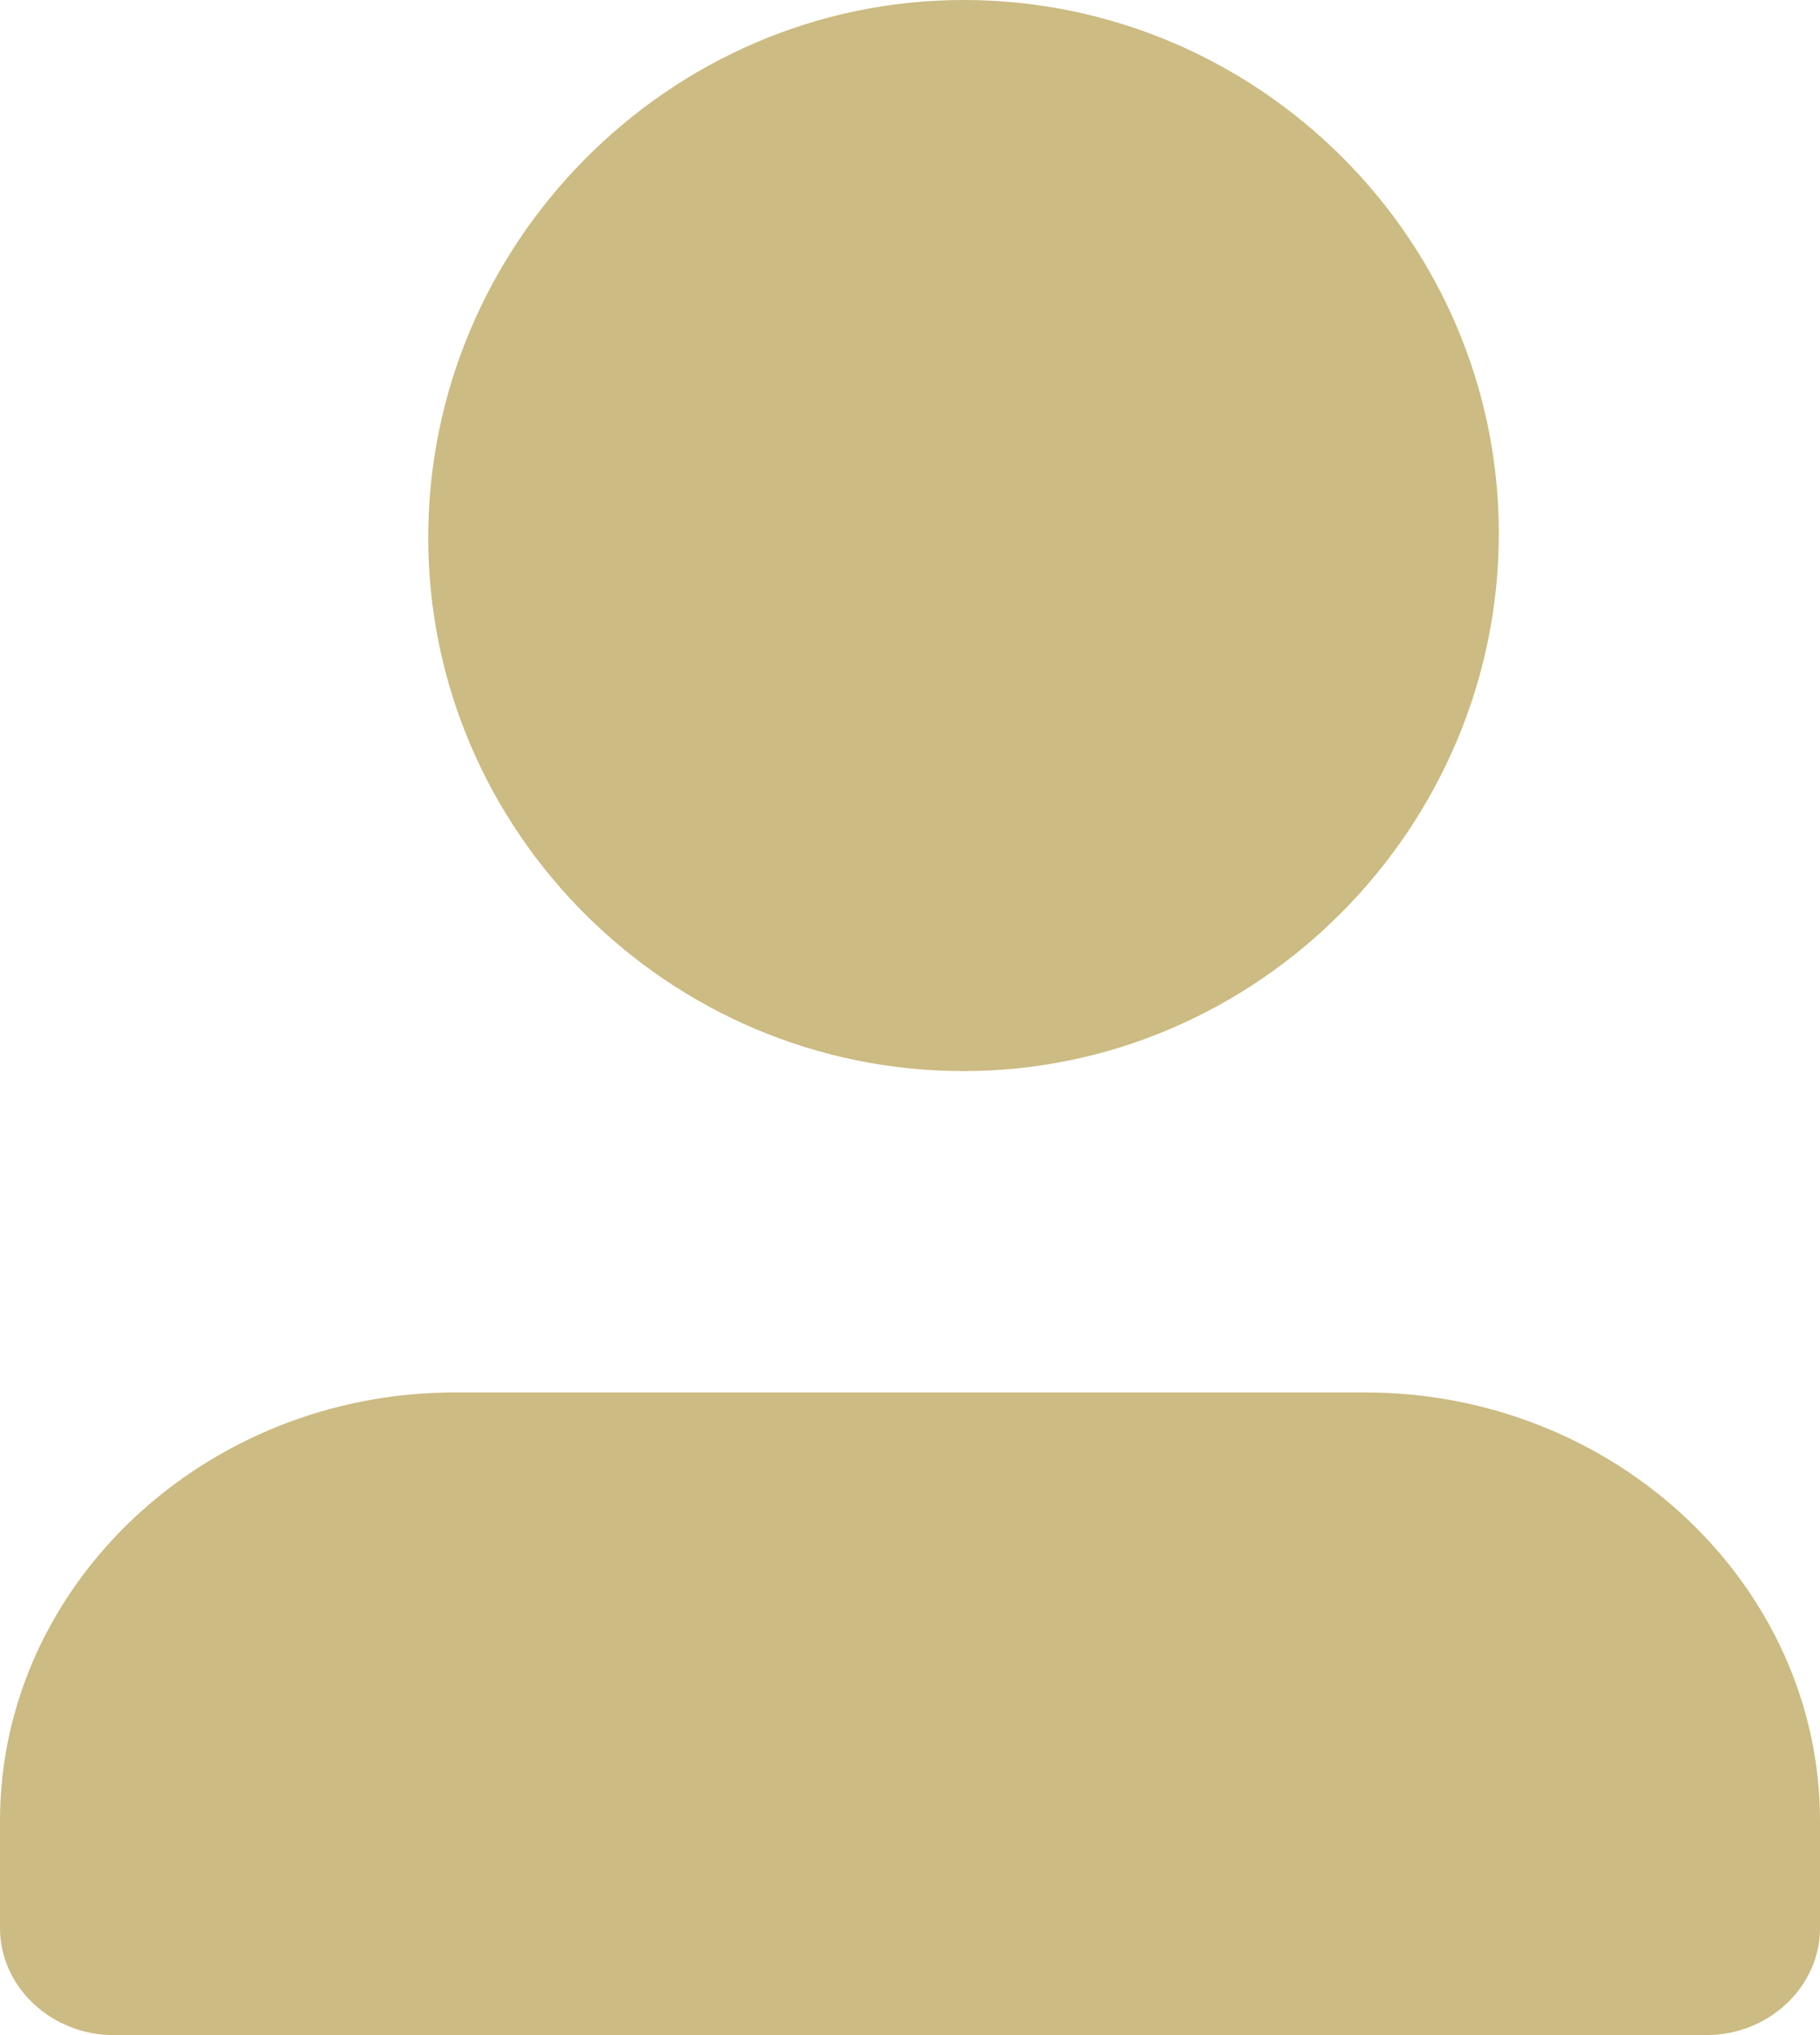
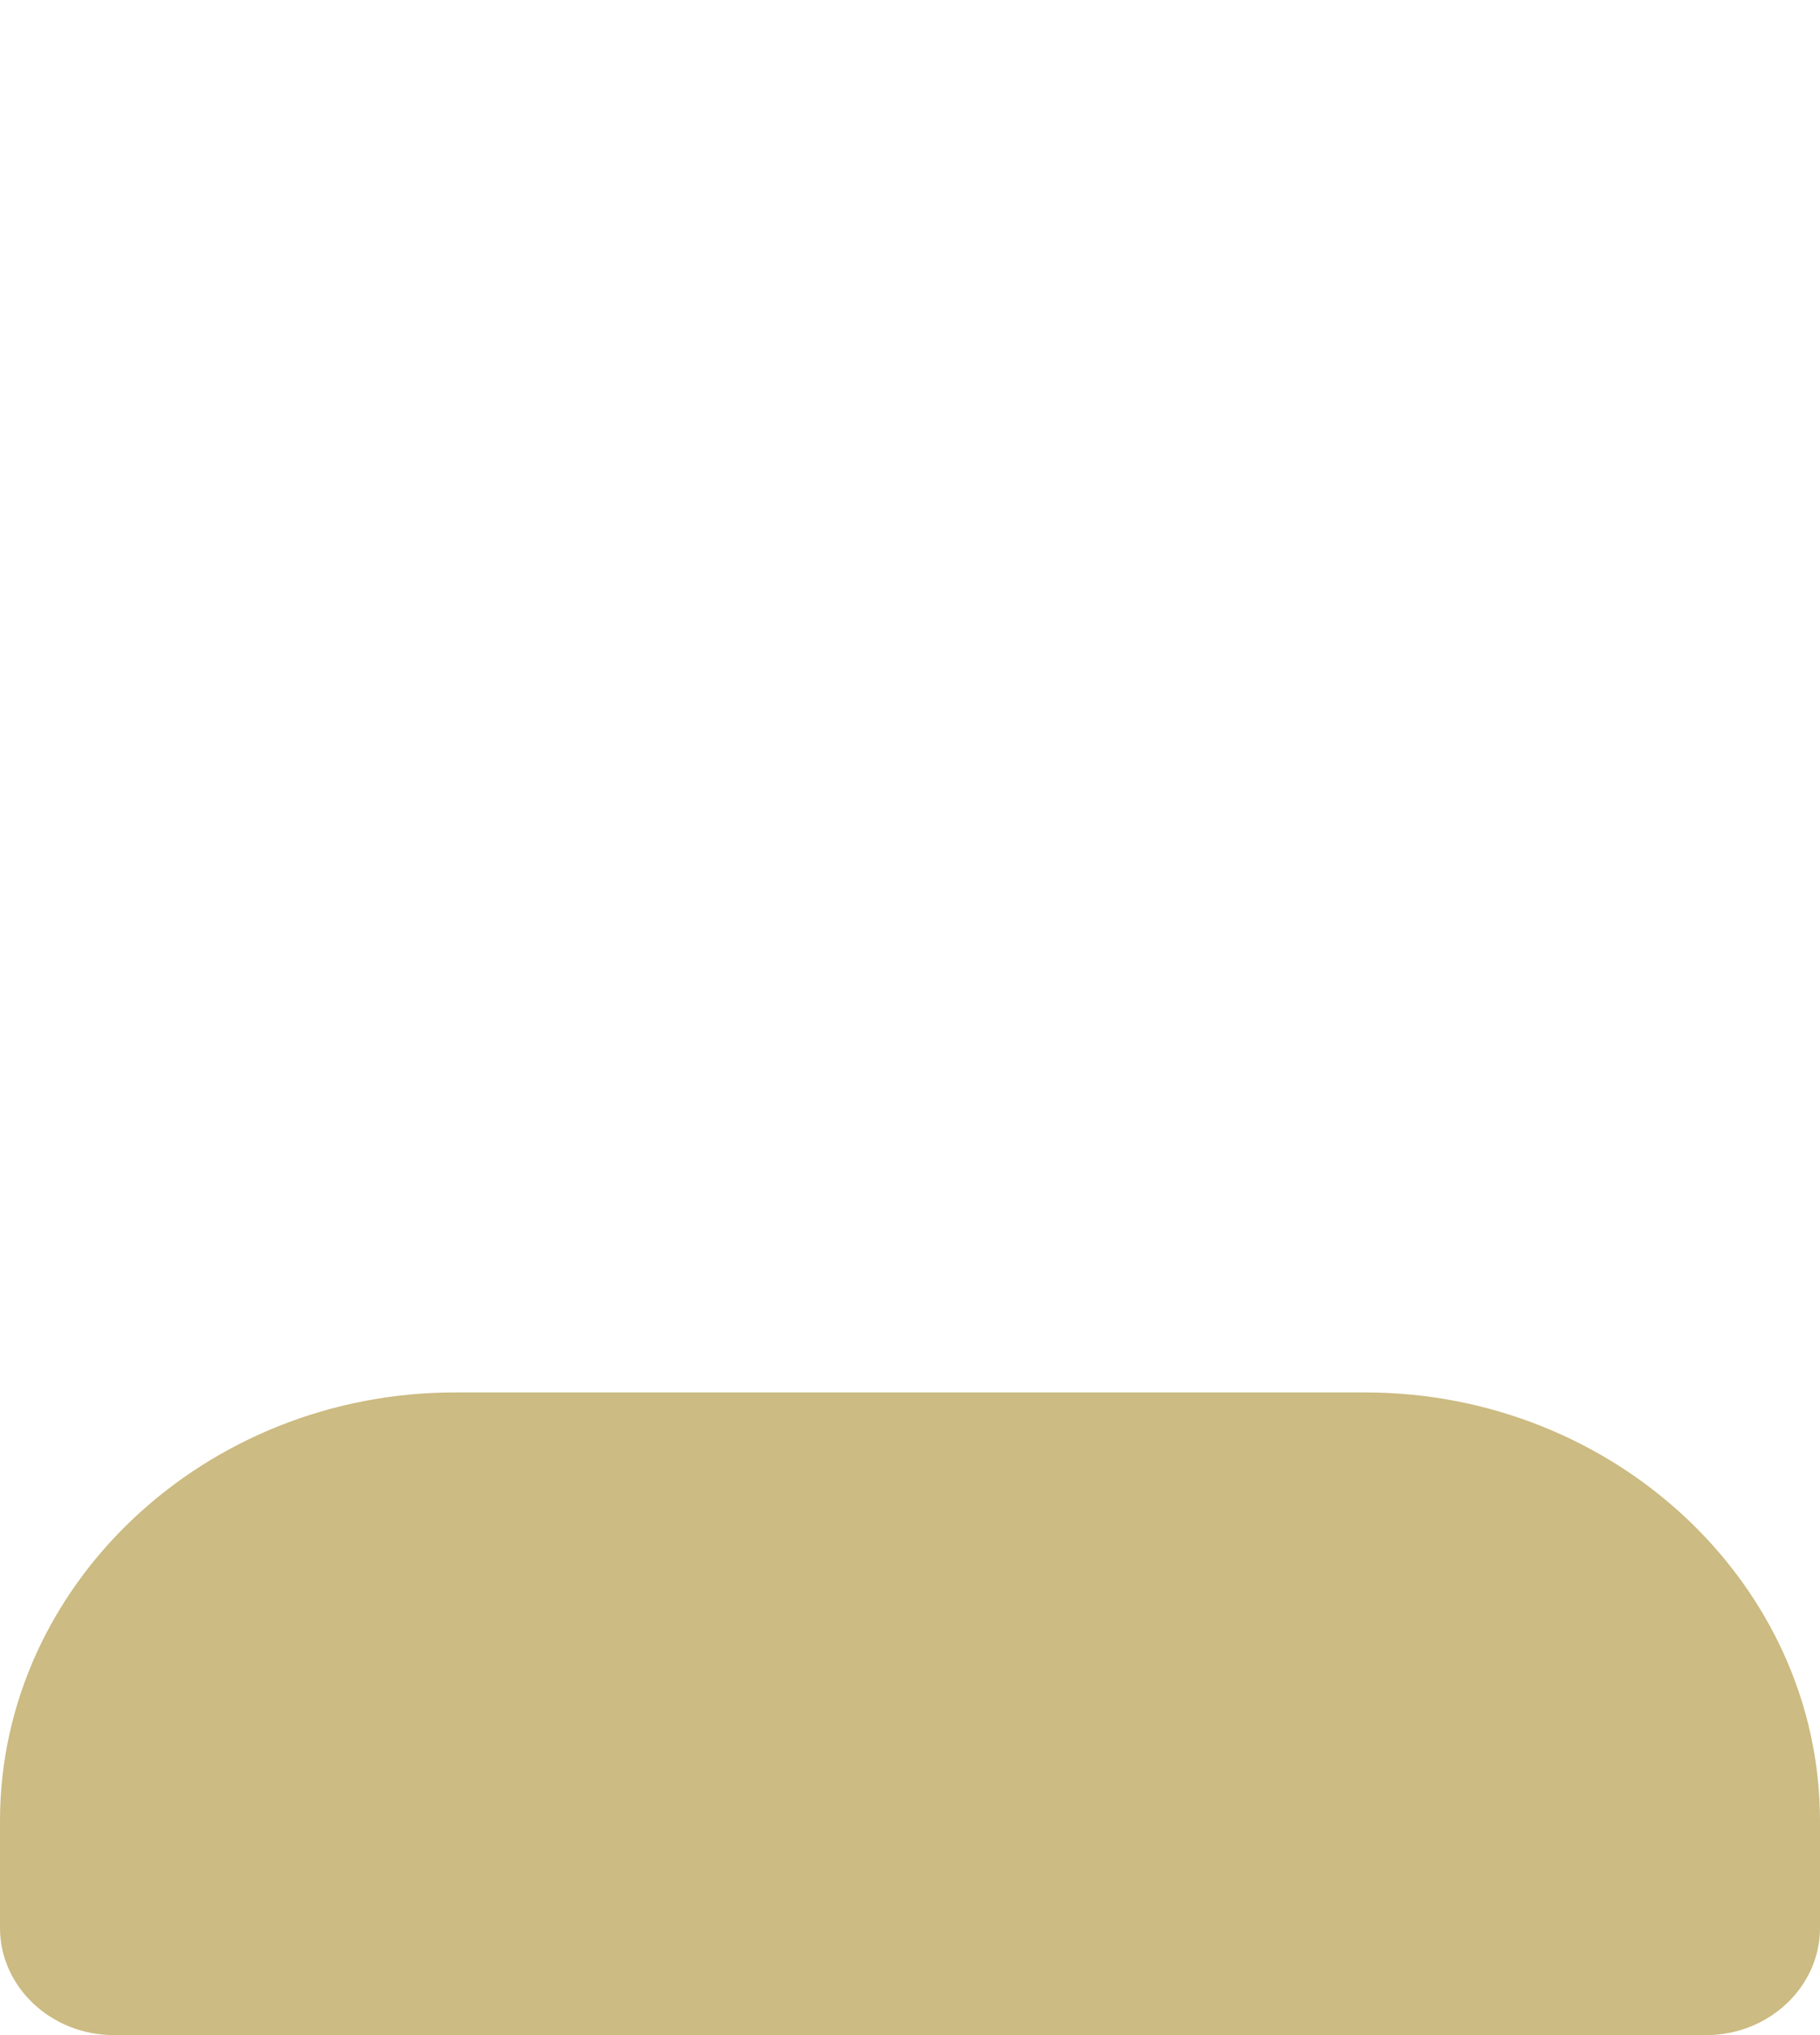
<svg xmlns="http://www.w3.org/2000/svg" width="17" height="19" viewBox="0 0 17 19" fill="none">
-   <path fill-rule="evenodd" clip-rule="evenodd" d="M9 10C6.248 10 4 7.761 4 5.019C4 2.277 6.248 0 9 0C11.752 0 14 2.239 14 4.981C14 7.723 11.752 10 9 10Z" fill="#CCBB82" />
  <path fill-rule="evenodd" clip-rule="evenodd" d="M15.938 19H1.062C0.478 19 0 18.55 0 18V17C0 14.8 1.913 13 4.25 13H12.75C15.088 13 17 14.8 17 17V18C17 18.55 16.522 19 15.938 19Z" fill="#CCBB82" />
</svg>